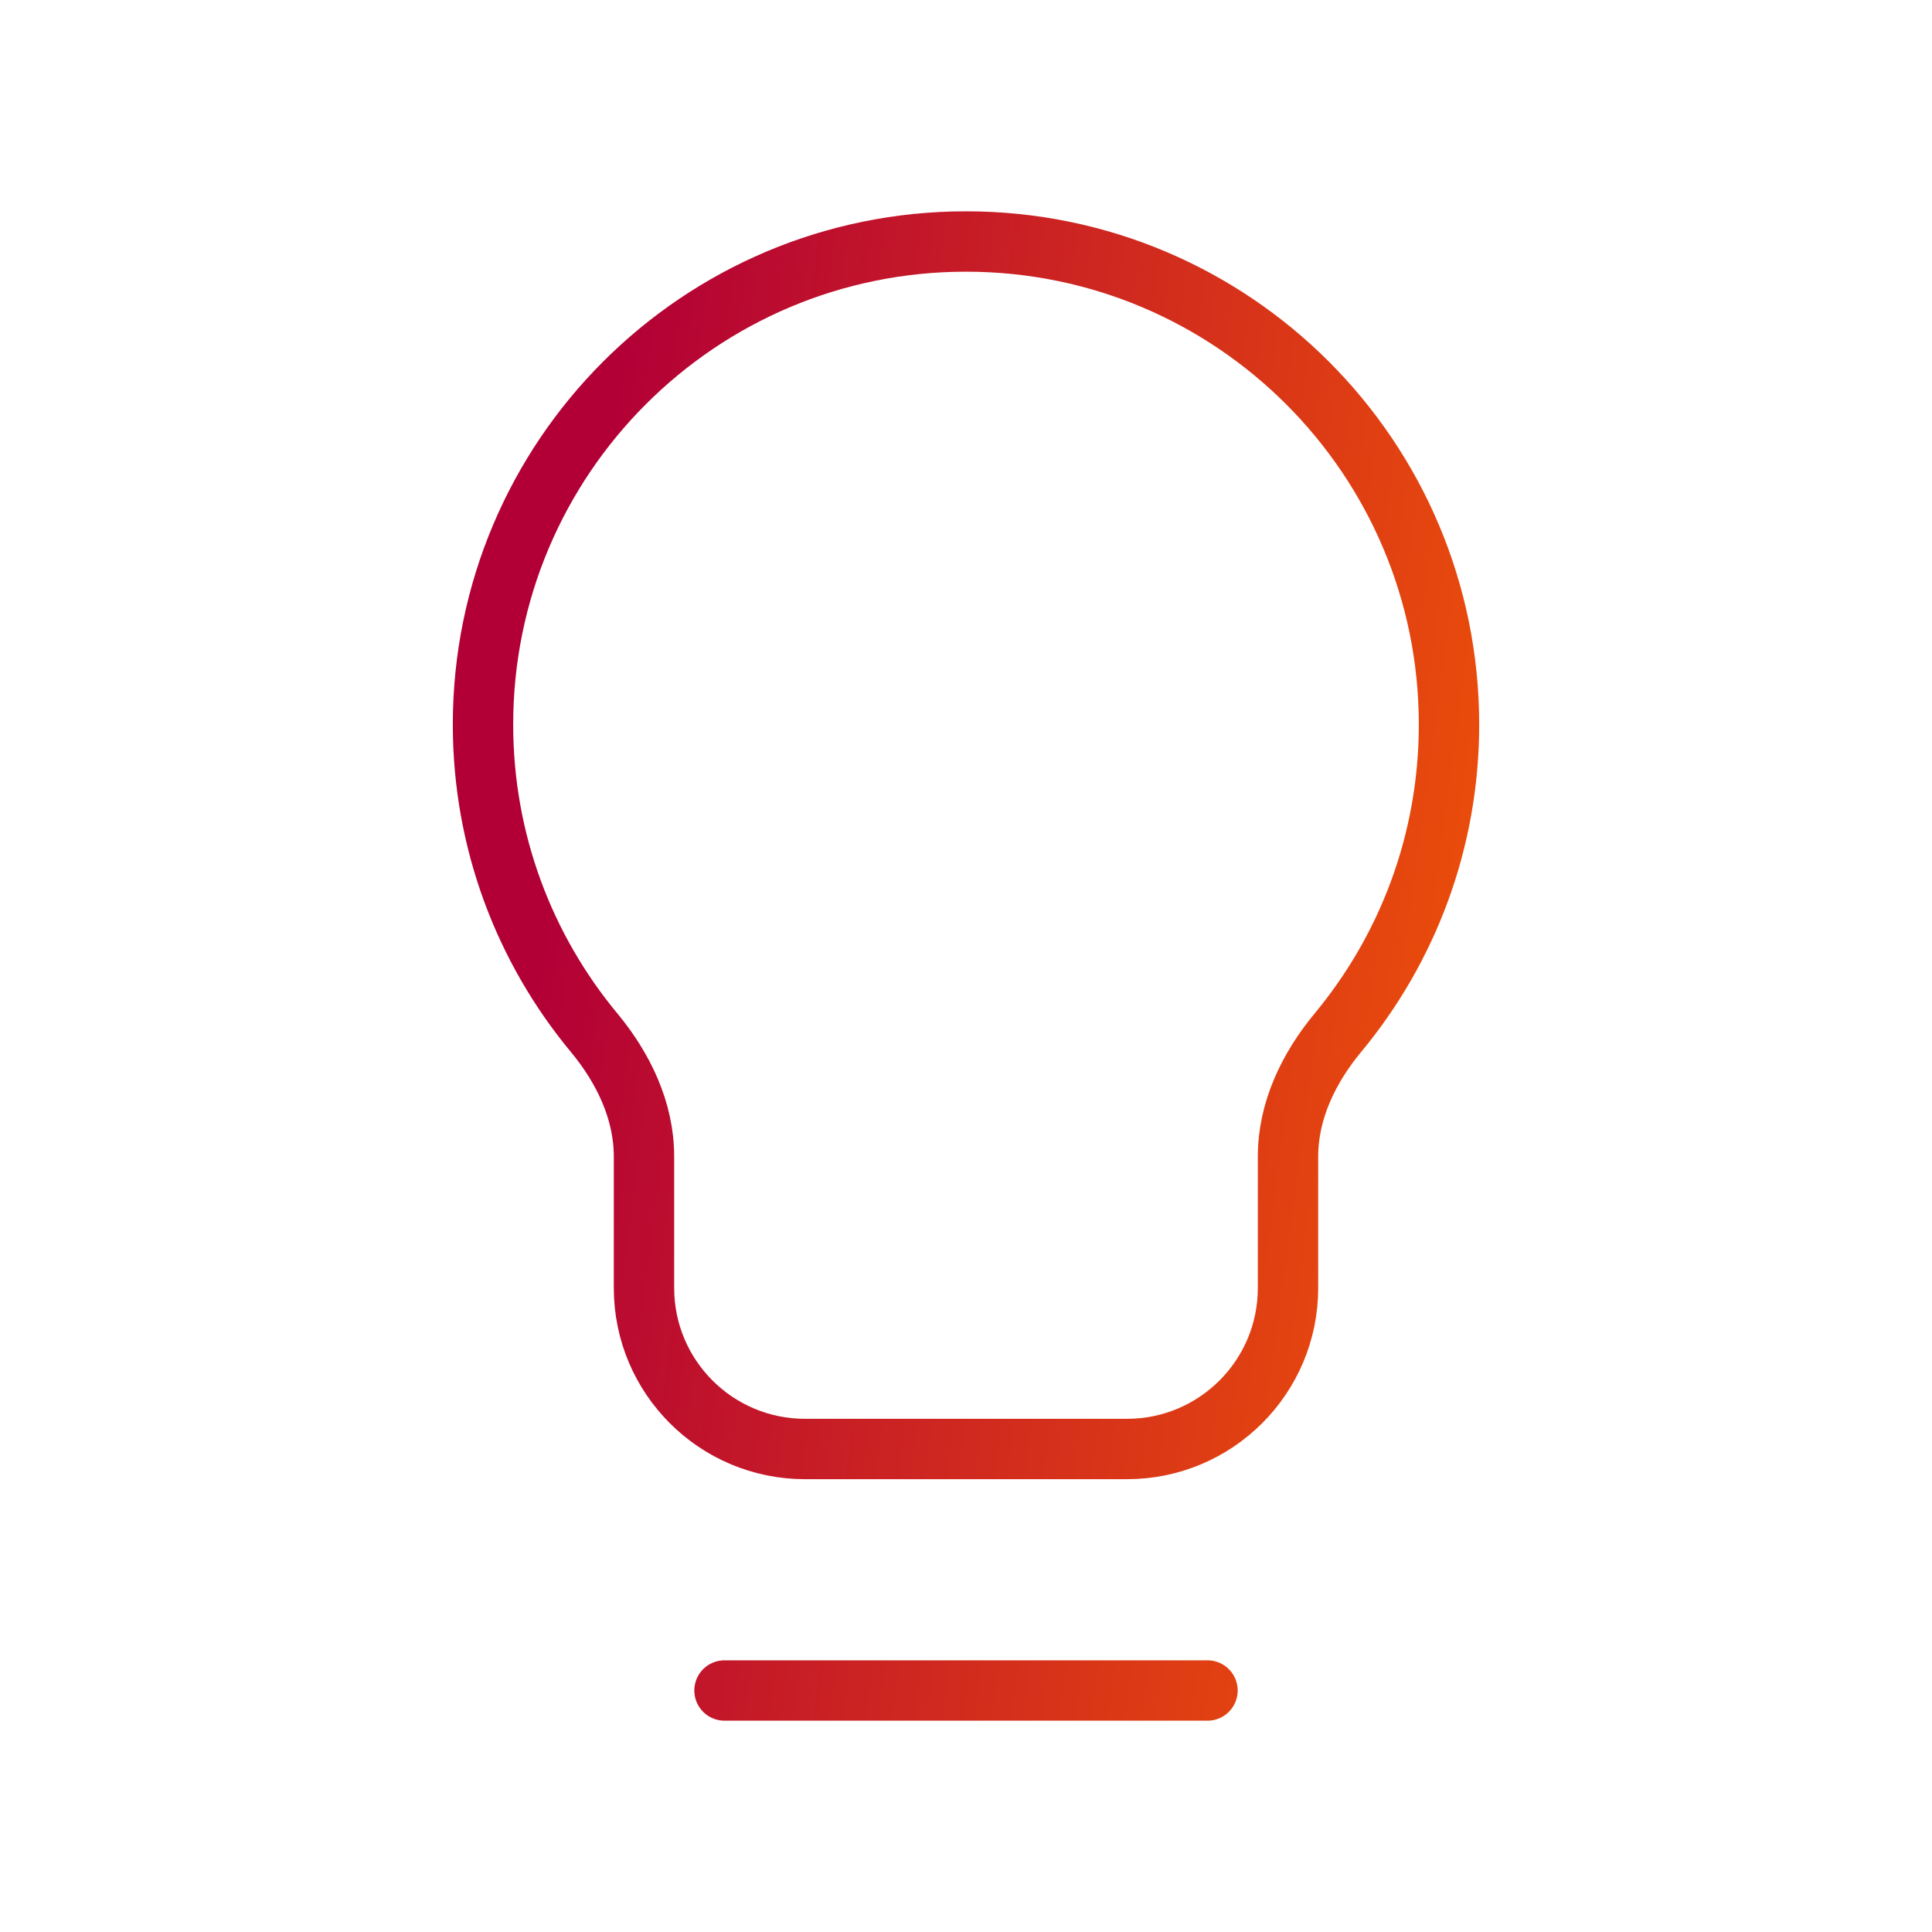
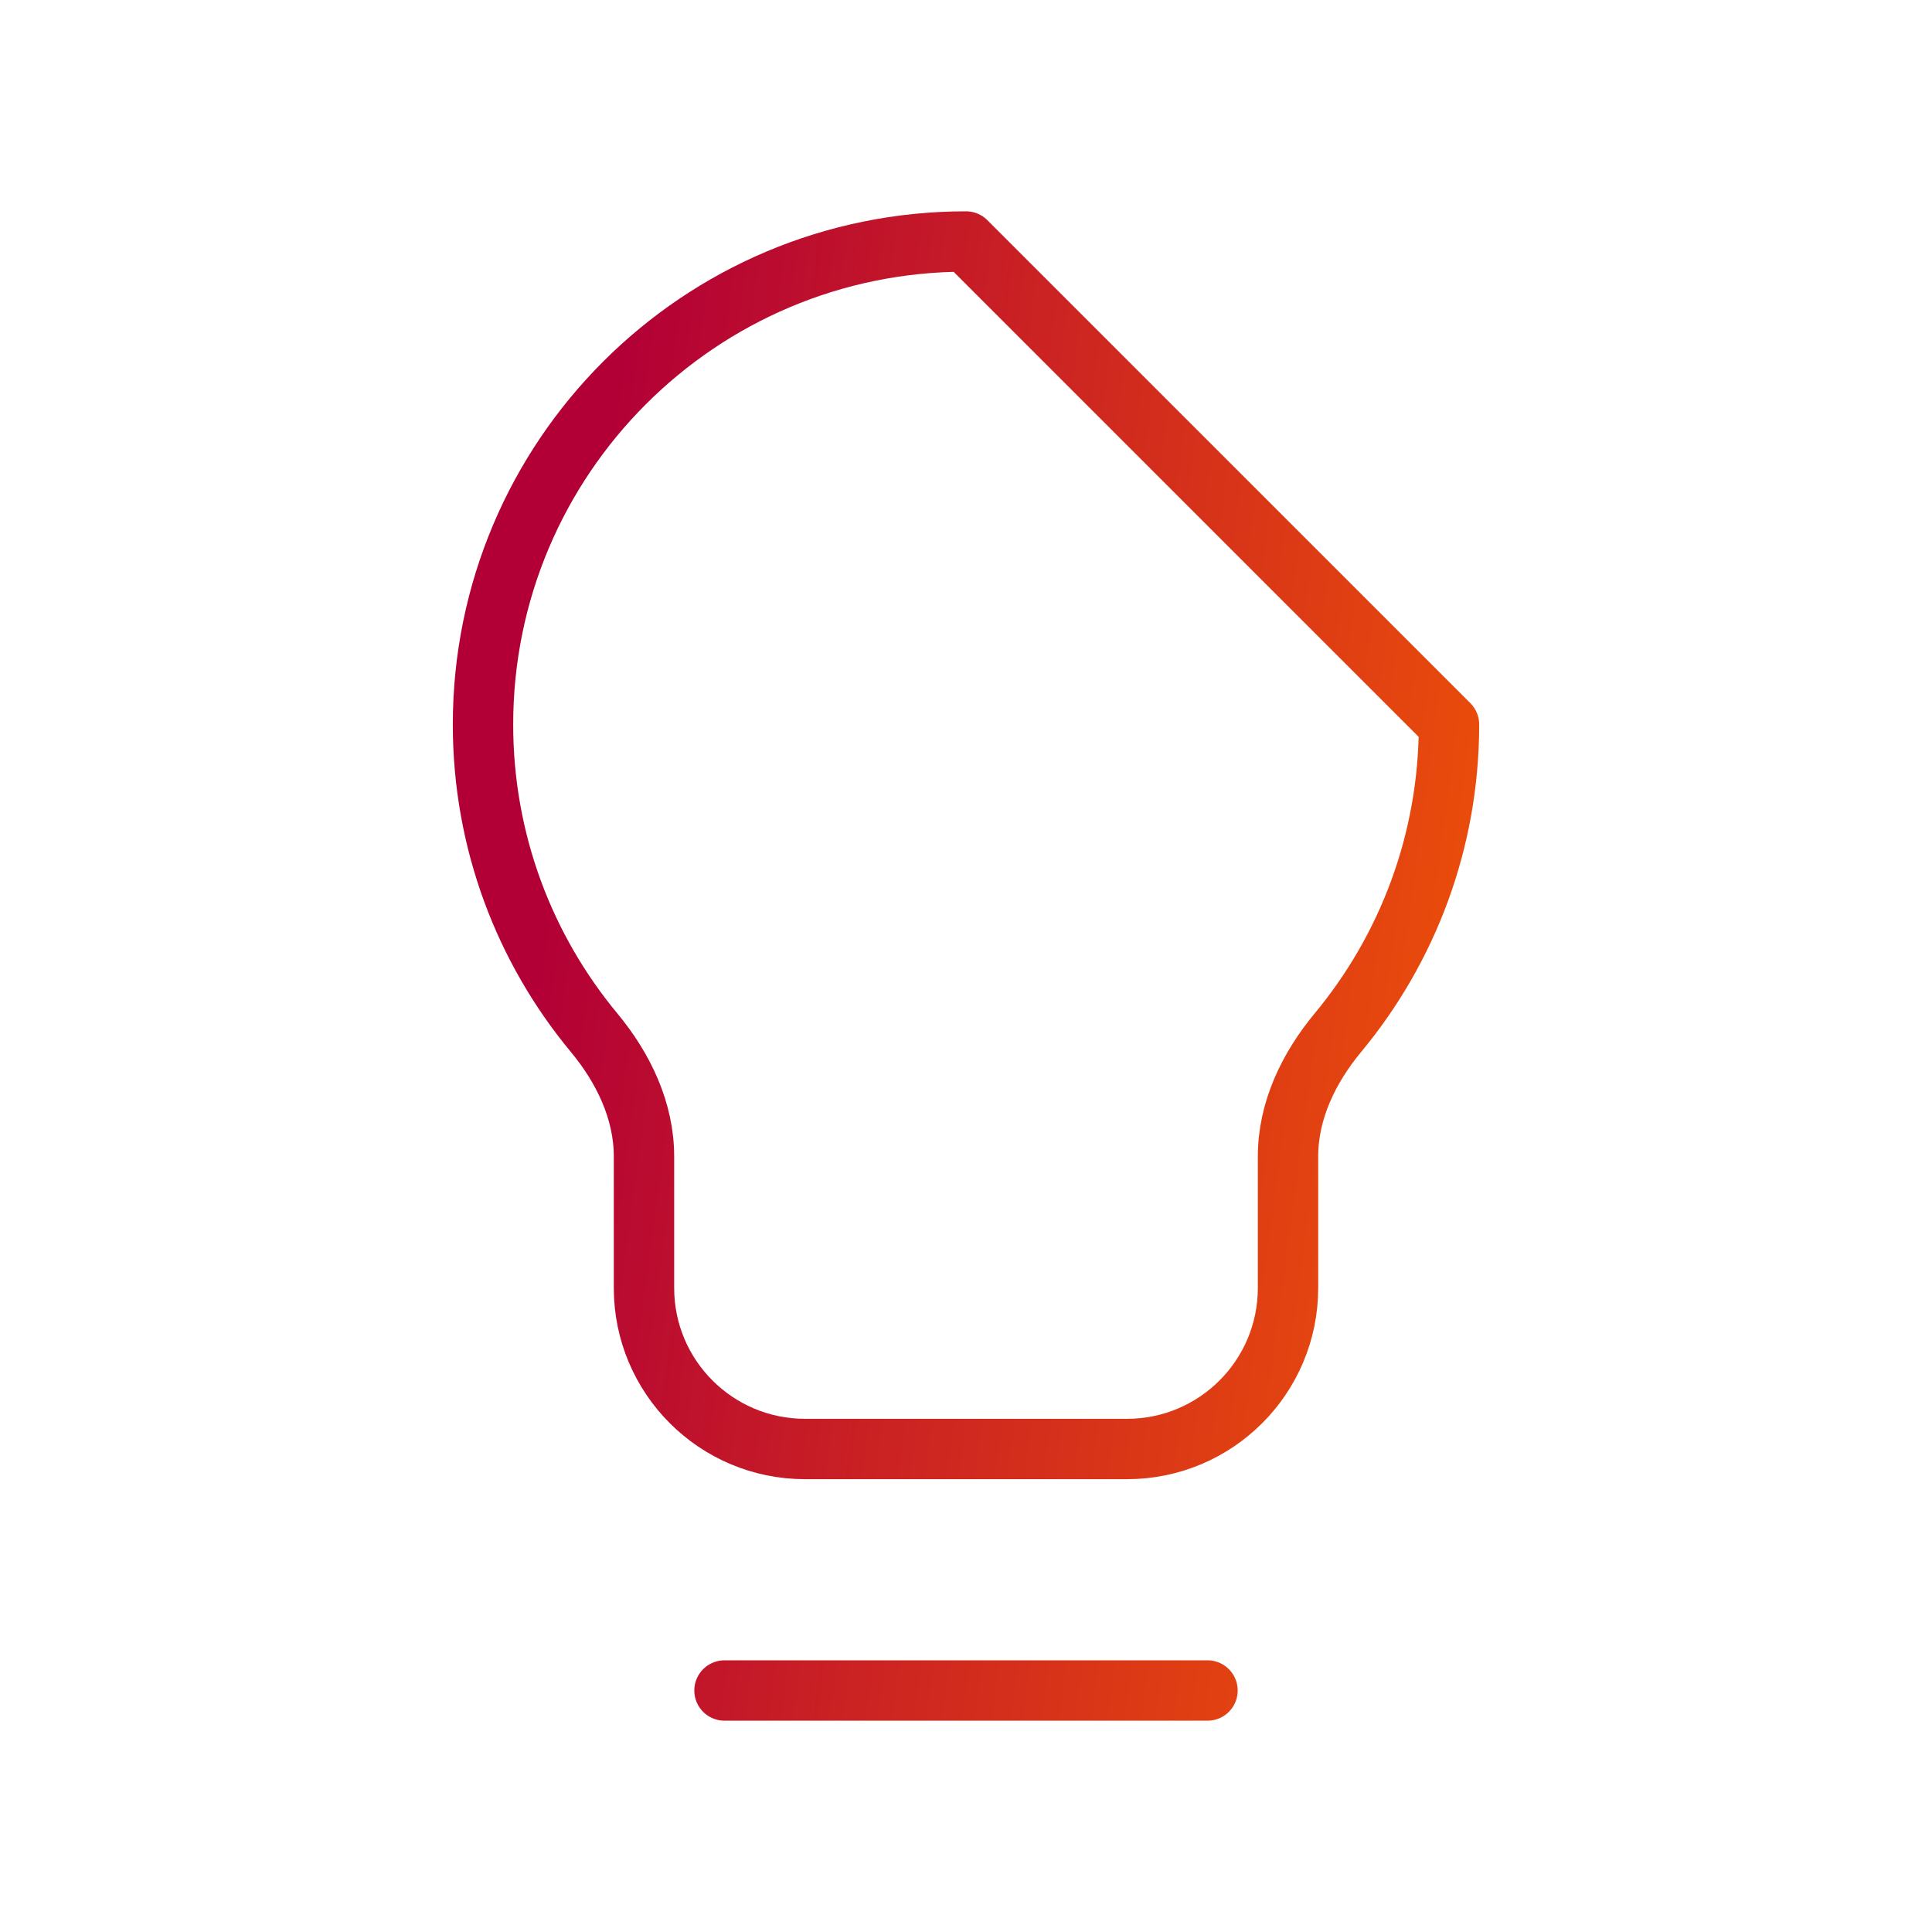
<svg xmlns="http://www.w3.org/2000/svg" width="64" height="64" viewBox="0 0 64 64" fill="none">
-   <path d="M24 56H40M48 24C48 27.881 46.618 31.44 44.319 34.21C43.35 35.378 42.667 36.793 42.667 38.31V42.667C42.667 45.612 40.279 48 37.333 48H26.667C23.721 48 21.333 45.612 21.333 42.667V38.31C21.333 36.793 20.65 35.378 19.681 34.21C17.382 31.44 16 27.881 16 24C16 15.163 23.163 8 32 8C40.837 8 48 15.163 48 24Z" stroke="url(#paint0_linear_1782_45450)" stroke-width="2" stroke-linecap="round" stroke-linejoin="round" />
+   <path d="M24 56H40M48 24C48 27.881 46.618 31.44 44.319 34.21C43.35 35.378 42.667 36.793 42.667 38.31V42.667C42.667 45.612 40.279 48 37.333 48H26.667C23.721 48 21.333 45.612 21.333 42.667V38.31C21.333 36.793 20.65 35.378 19.681 34.21C17.382 31.44 16 27.881 16 24C16 15.163 23.163 8 32 8Z" stroke="url(#paint0_linear_1782_45450)" stroke-width="2" stroke-linecap="round" stroke-linejoin="round" />
  <defs>
    <linearGradient id="paint0_linear_1782_45450" x1="20.633" y1="10.947" x2="58.434" y2="16.033" gradientUnits="userSpaceOnUse">
      <stop stop-color="#B20036" />
      <stop offset="1" stop-color="#F86000" />
    </linearGradient>
  </defs>
</svg>